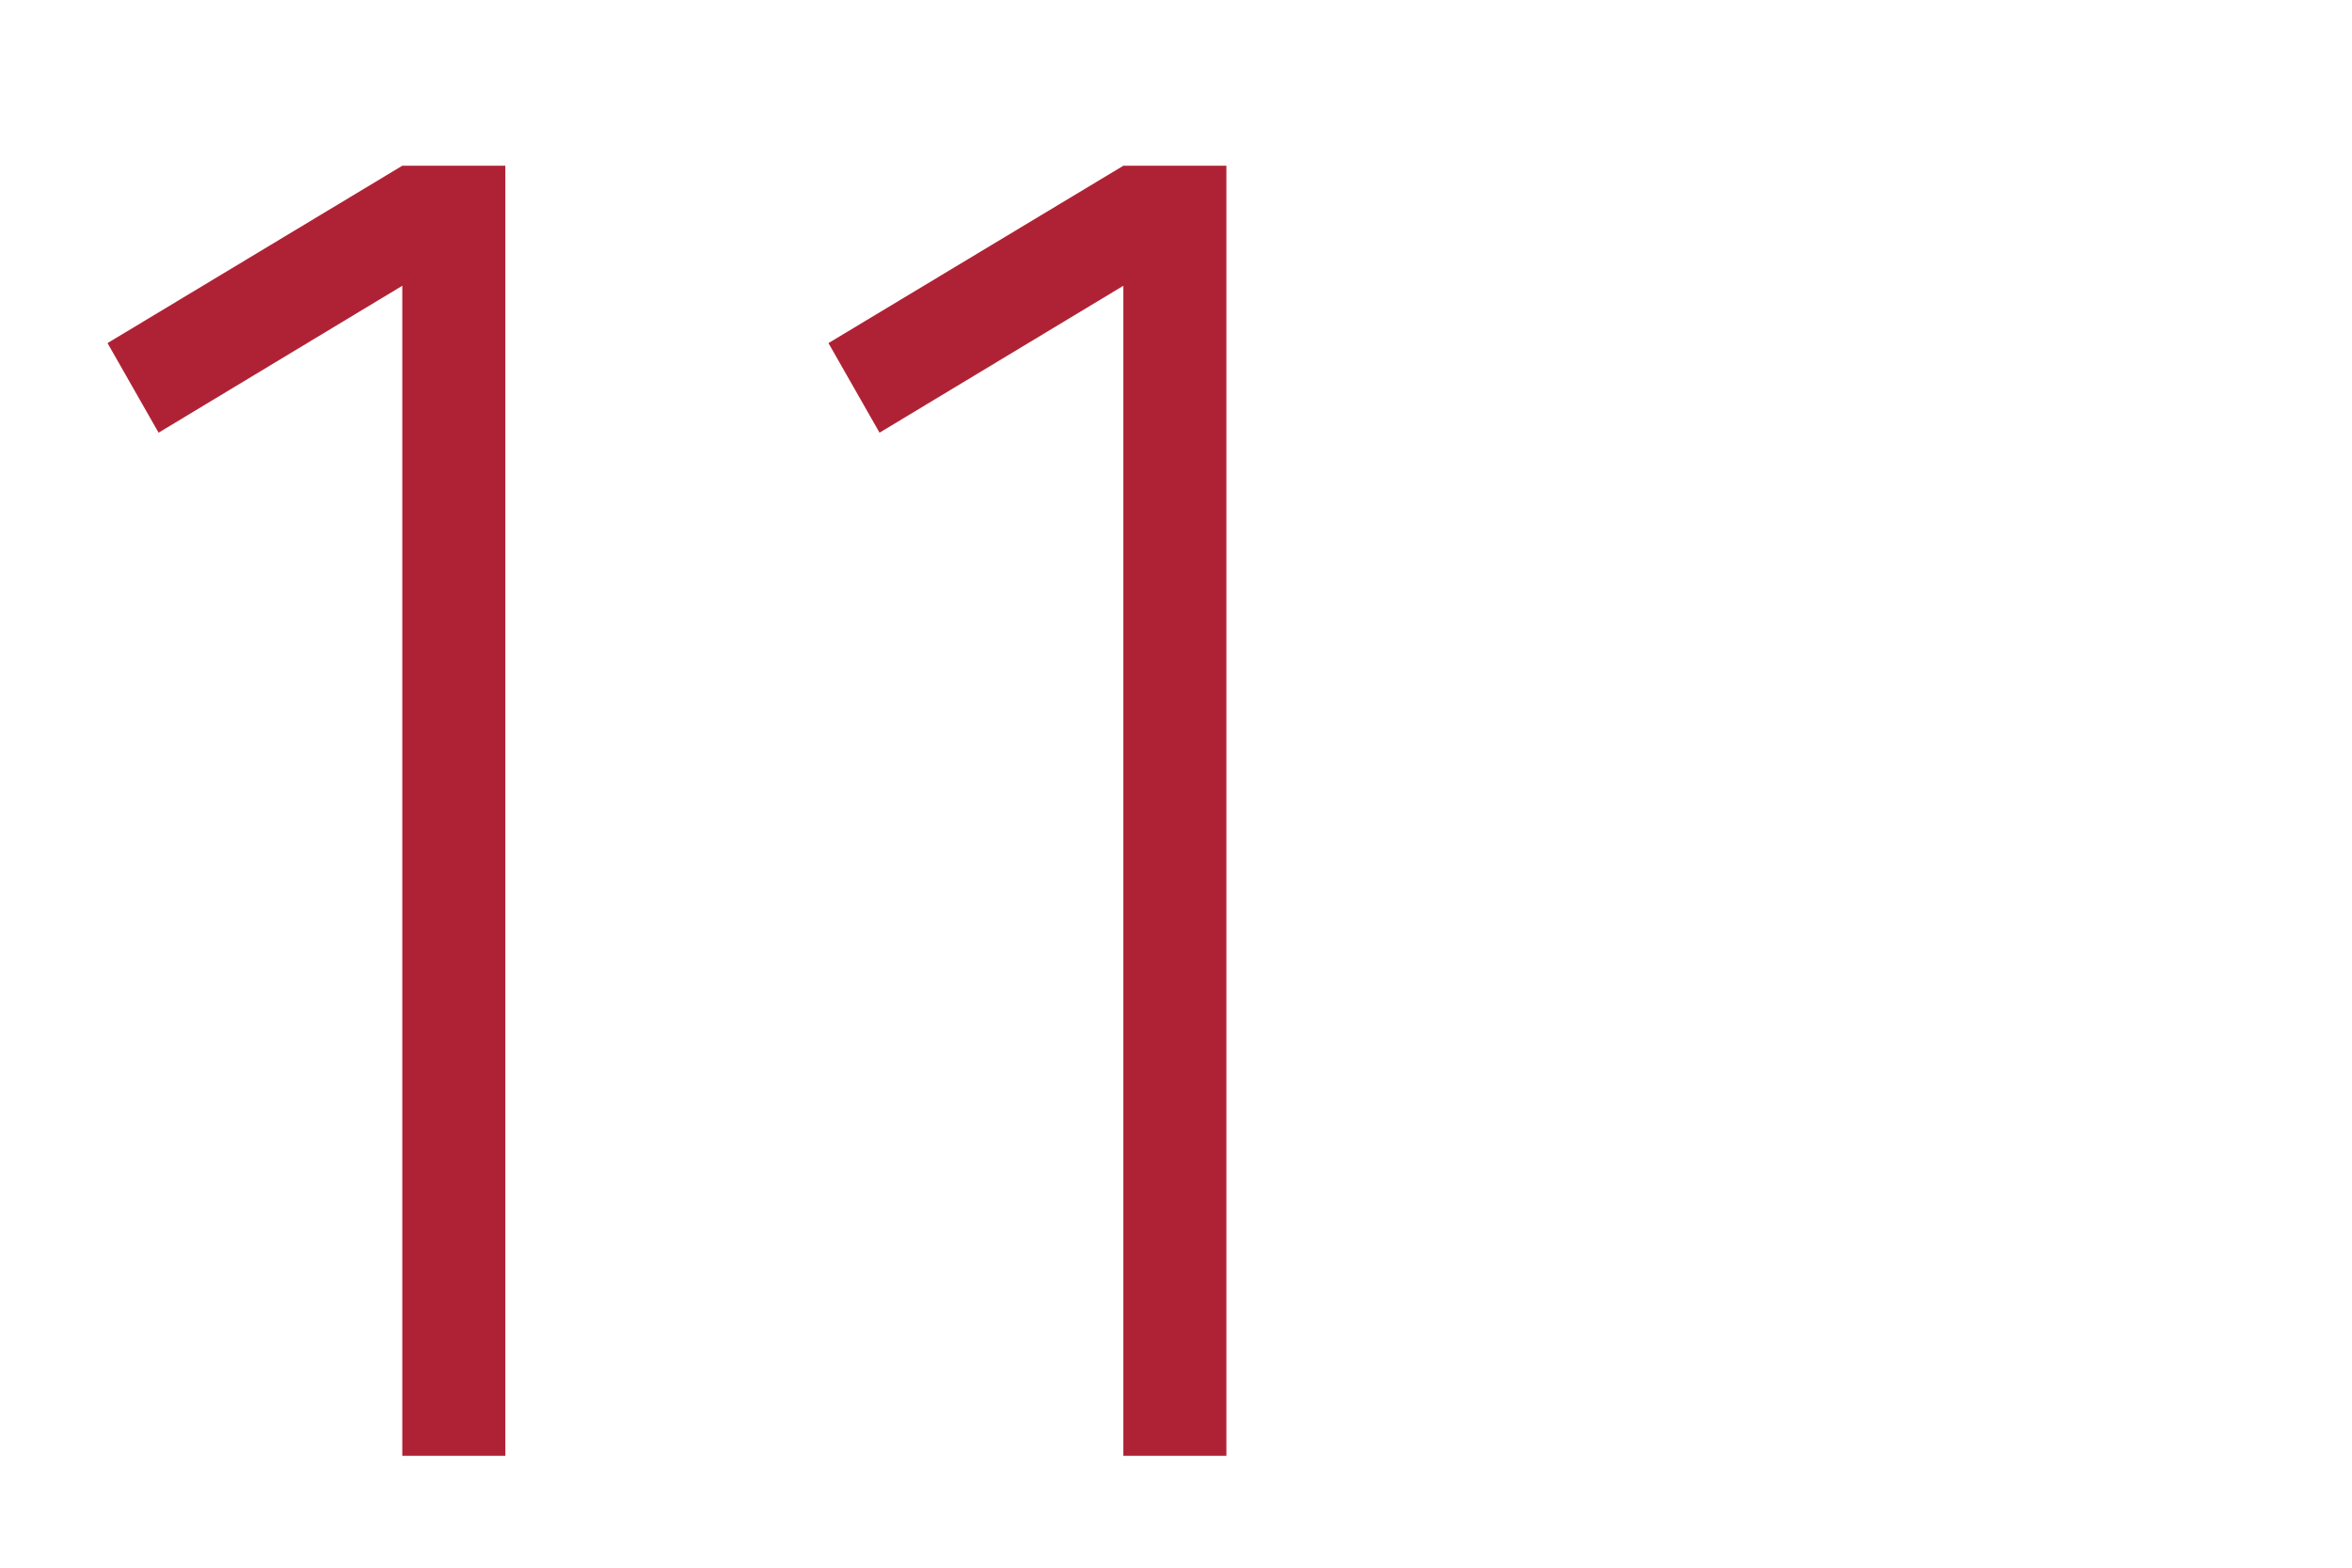
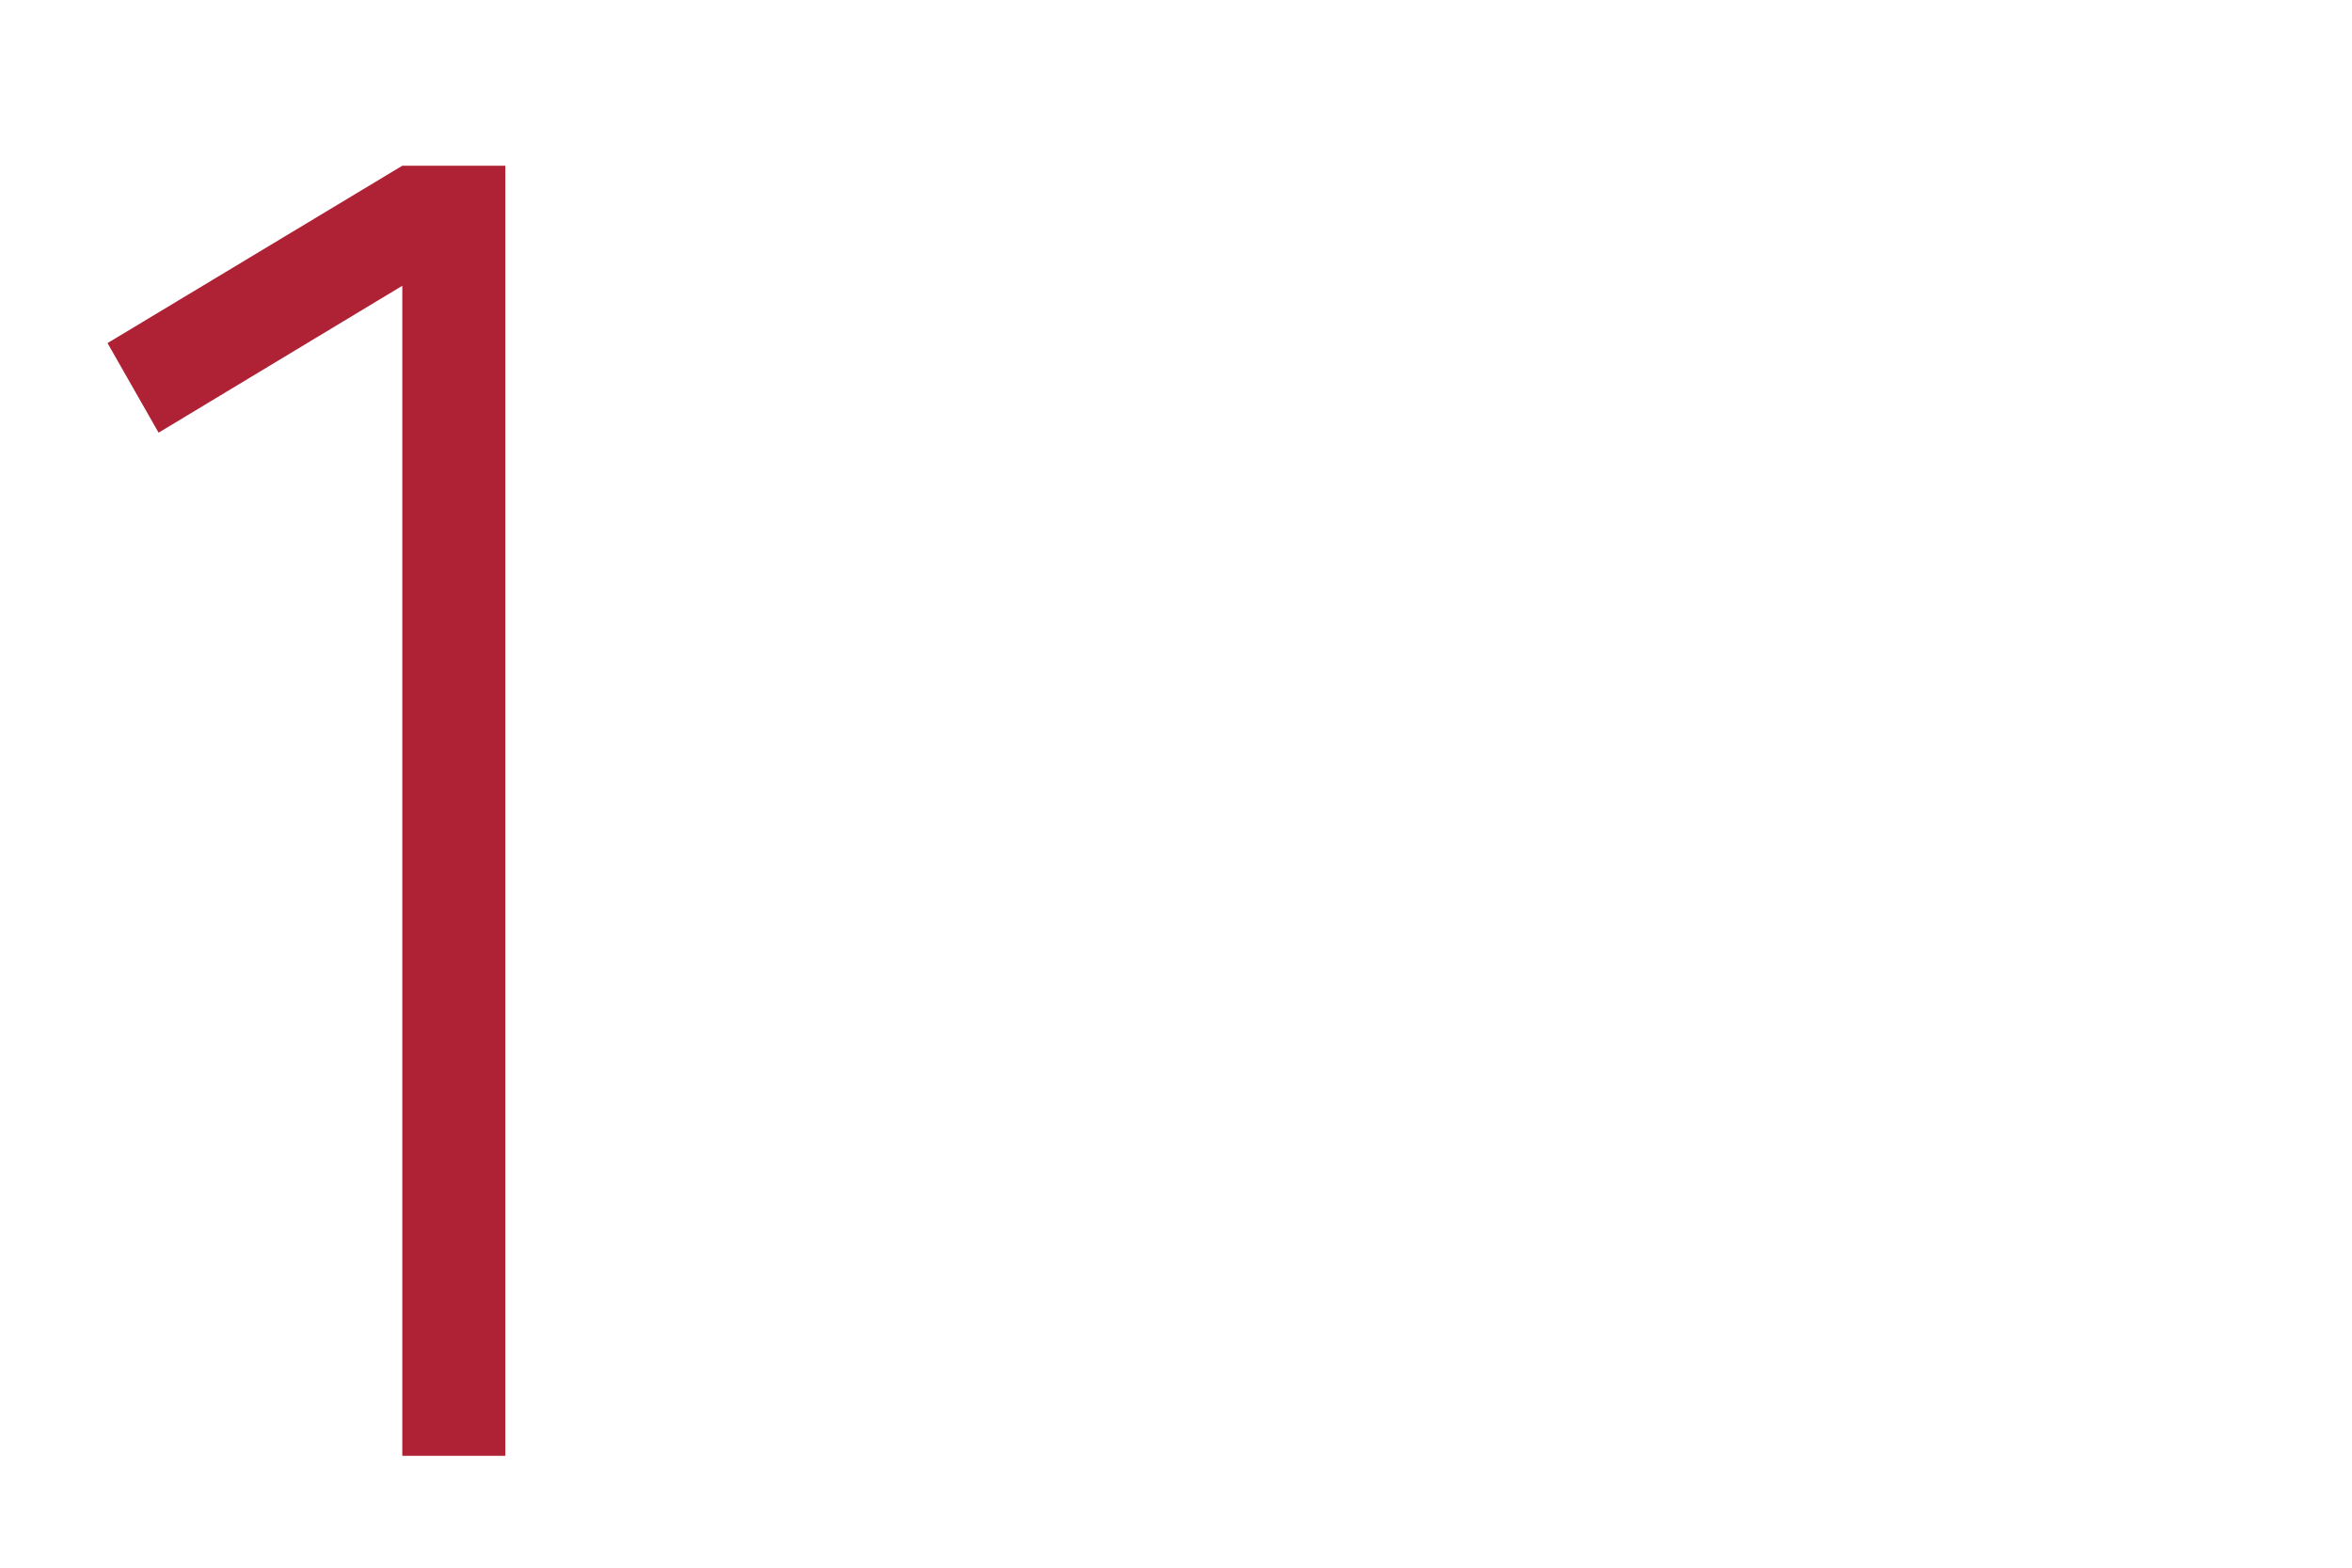
<svg xmlns="http://www.w3.org/2000/svg" width="21" height="14" viewBox="0 0 21 14" fill="none">
  <path d="M4.512 13.001H3.592V2.552L1.416 3.864L0.96 3.064L3.592 1.48H4.512V13.001Z" fill="#AF2235" />
-   <path d="M10.95 13.001H10.03V2.552L7.853 3.864L7.397 3.064L10.03 1.48H10.95V13.001Z" fill="#AF2235" />
</svg>